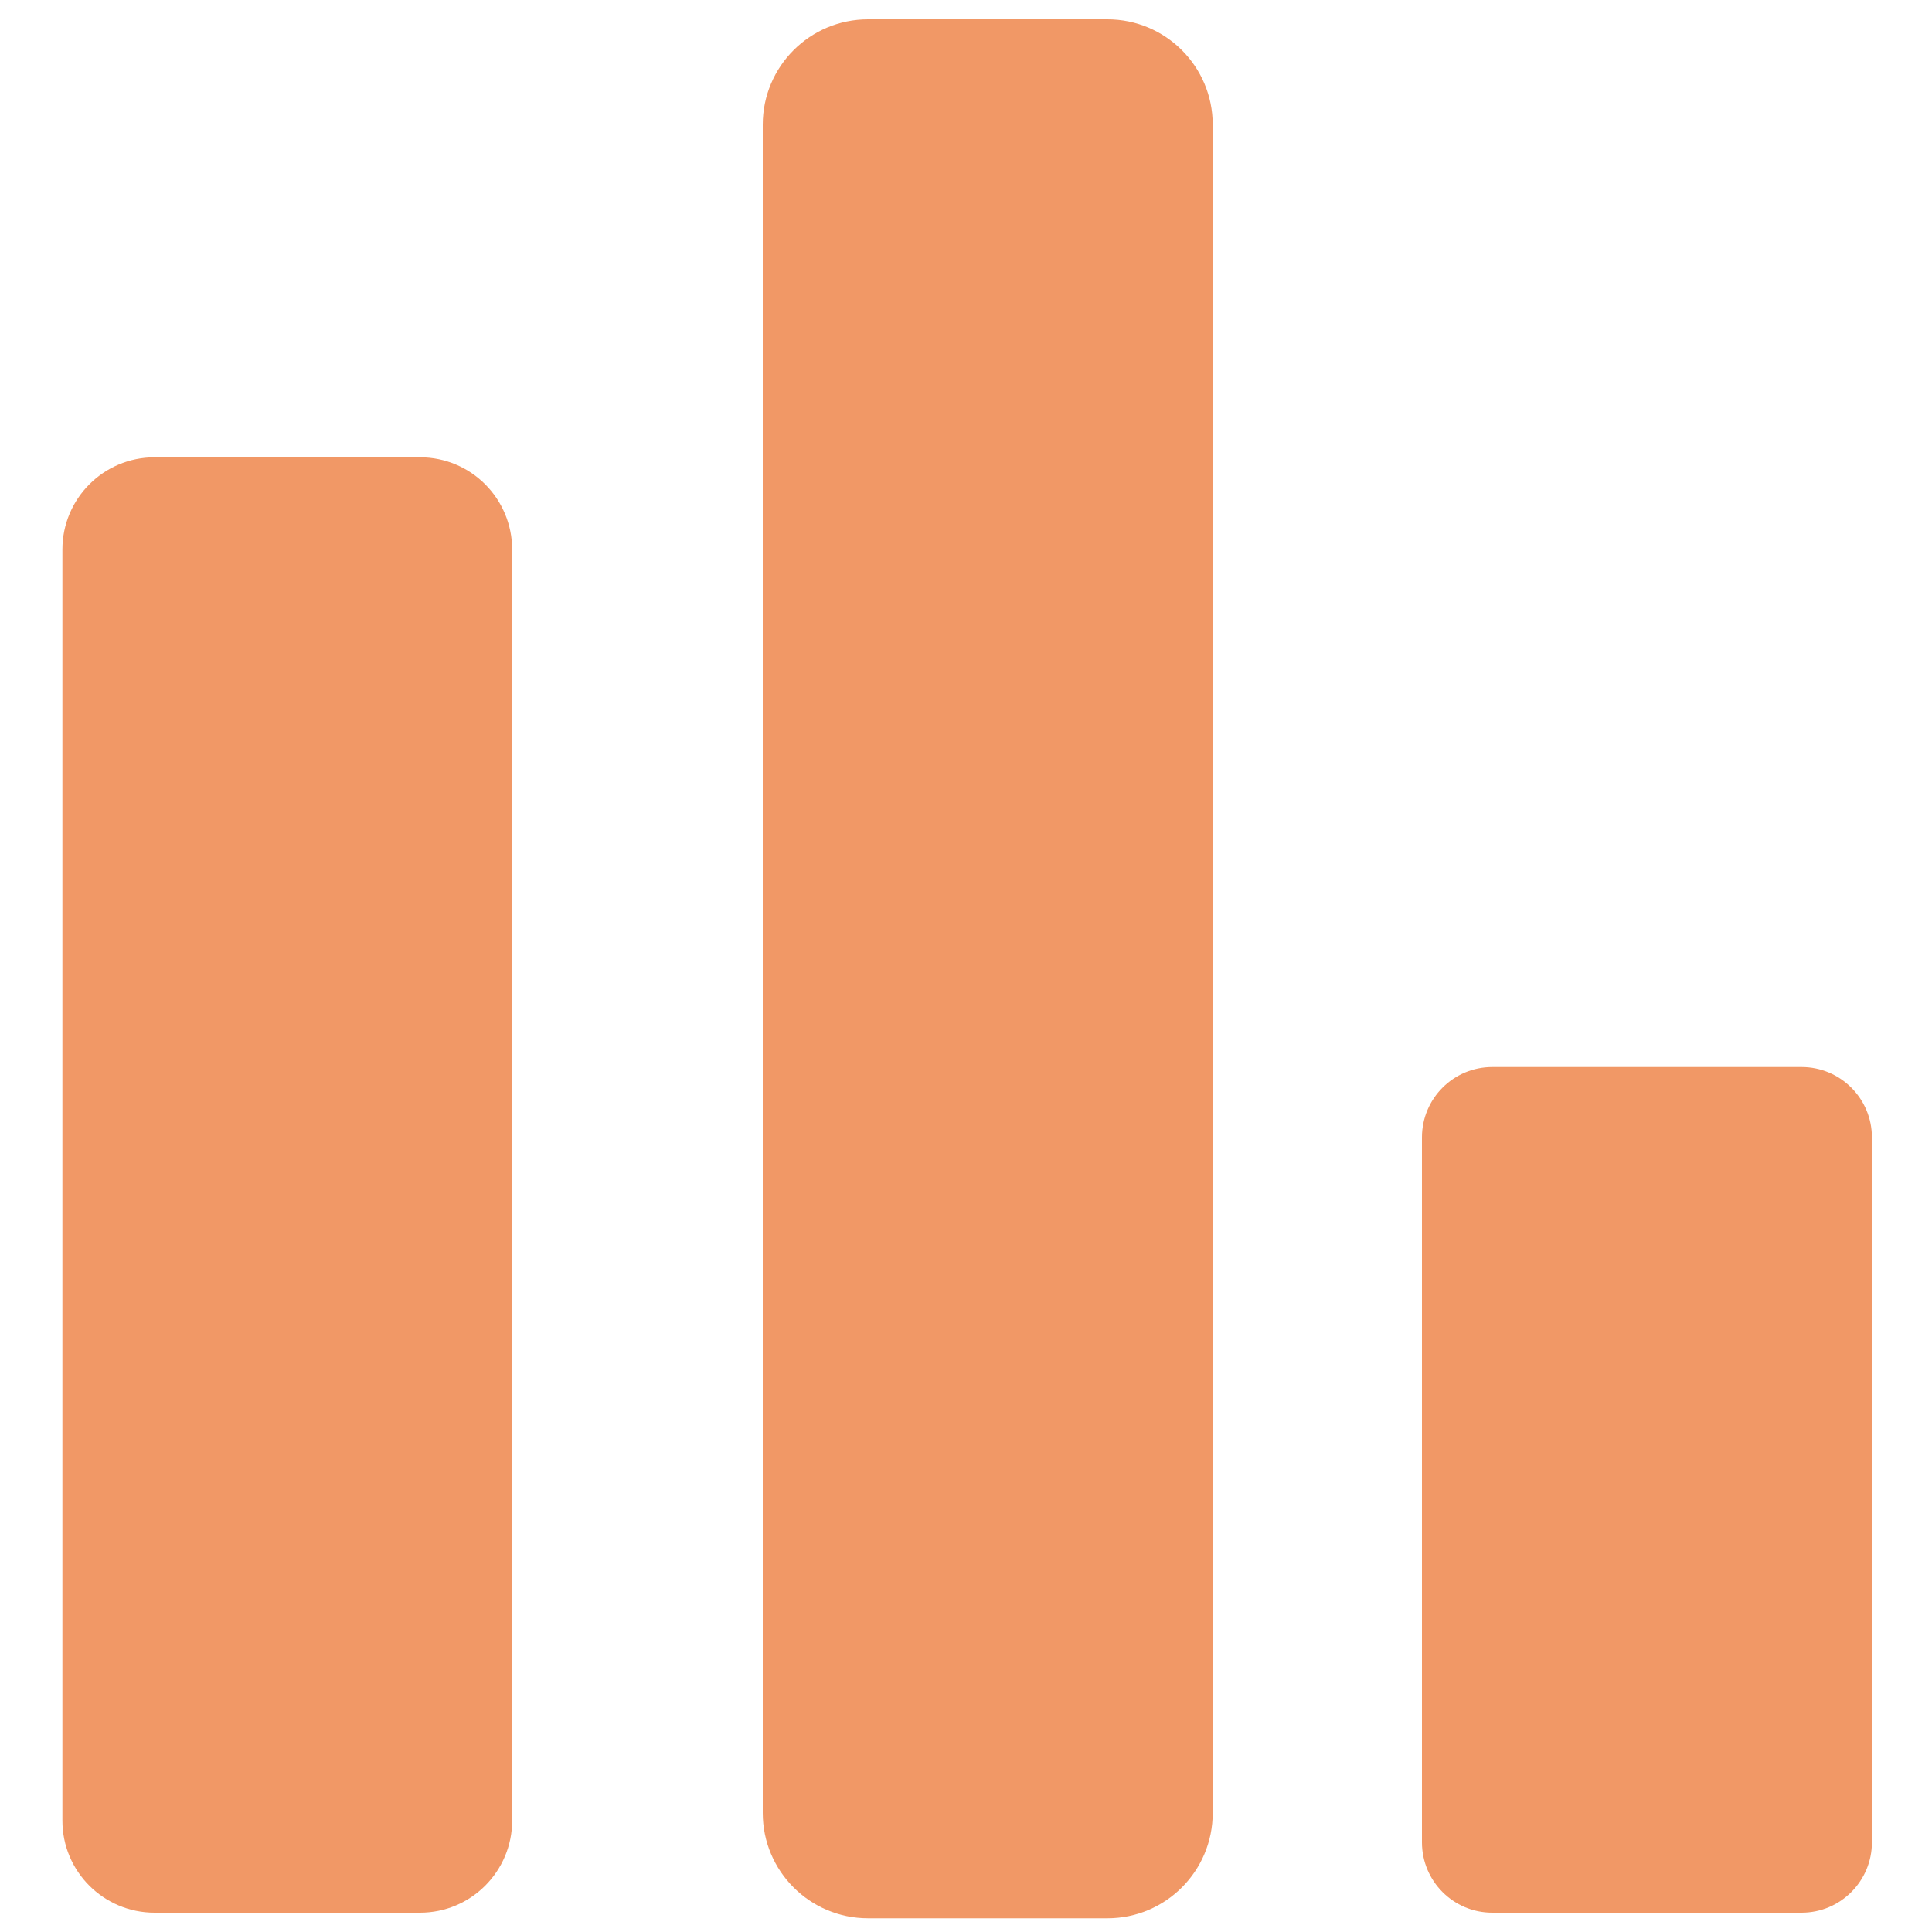
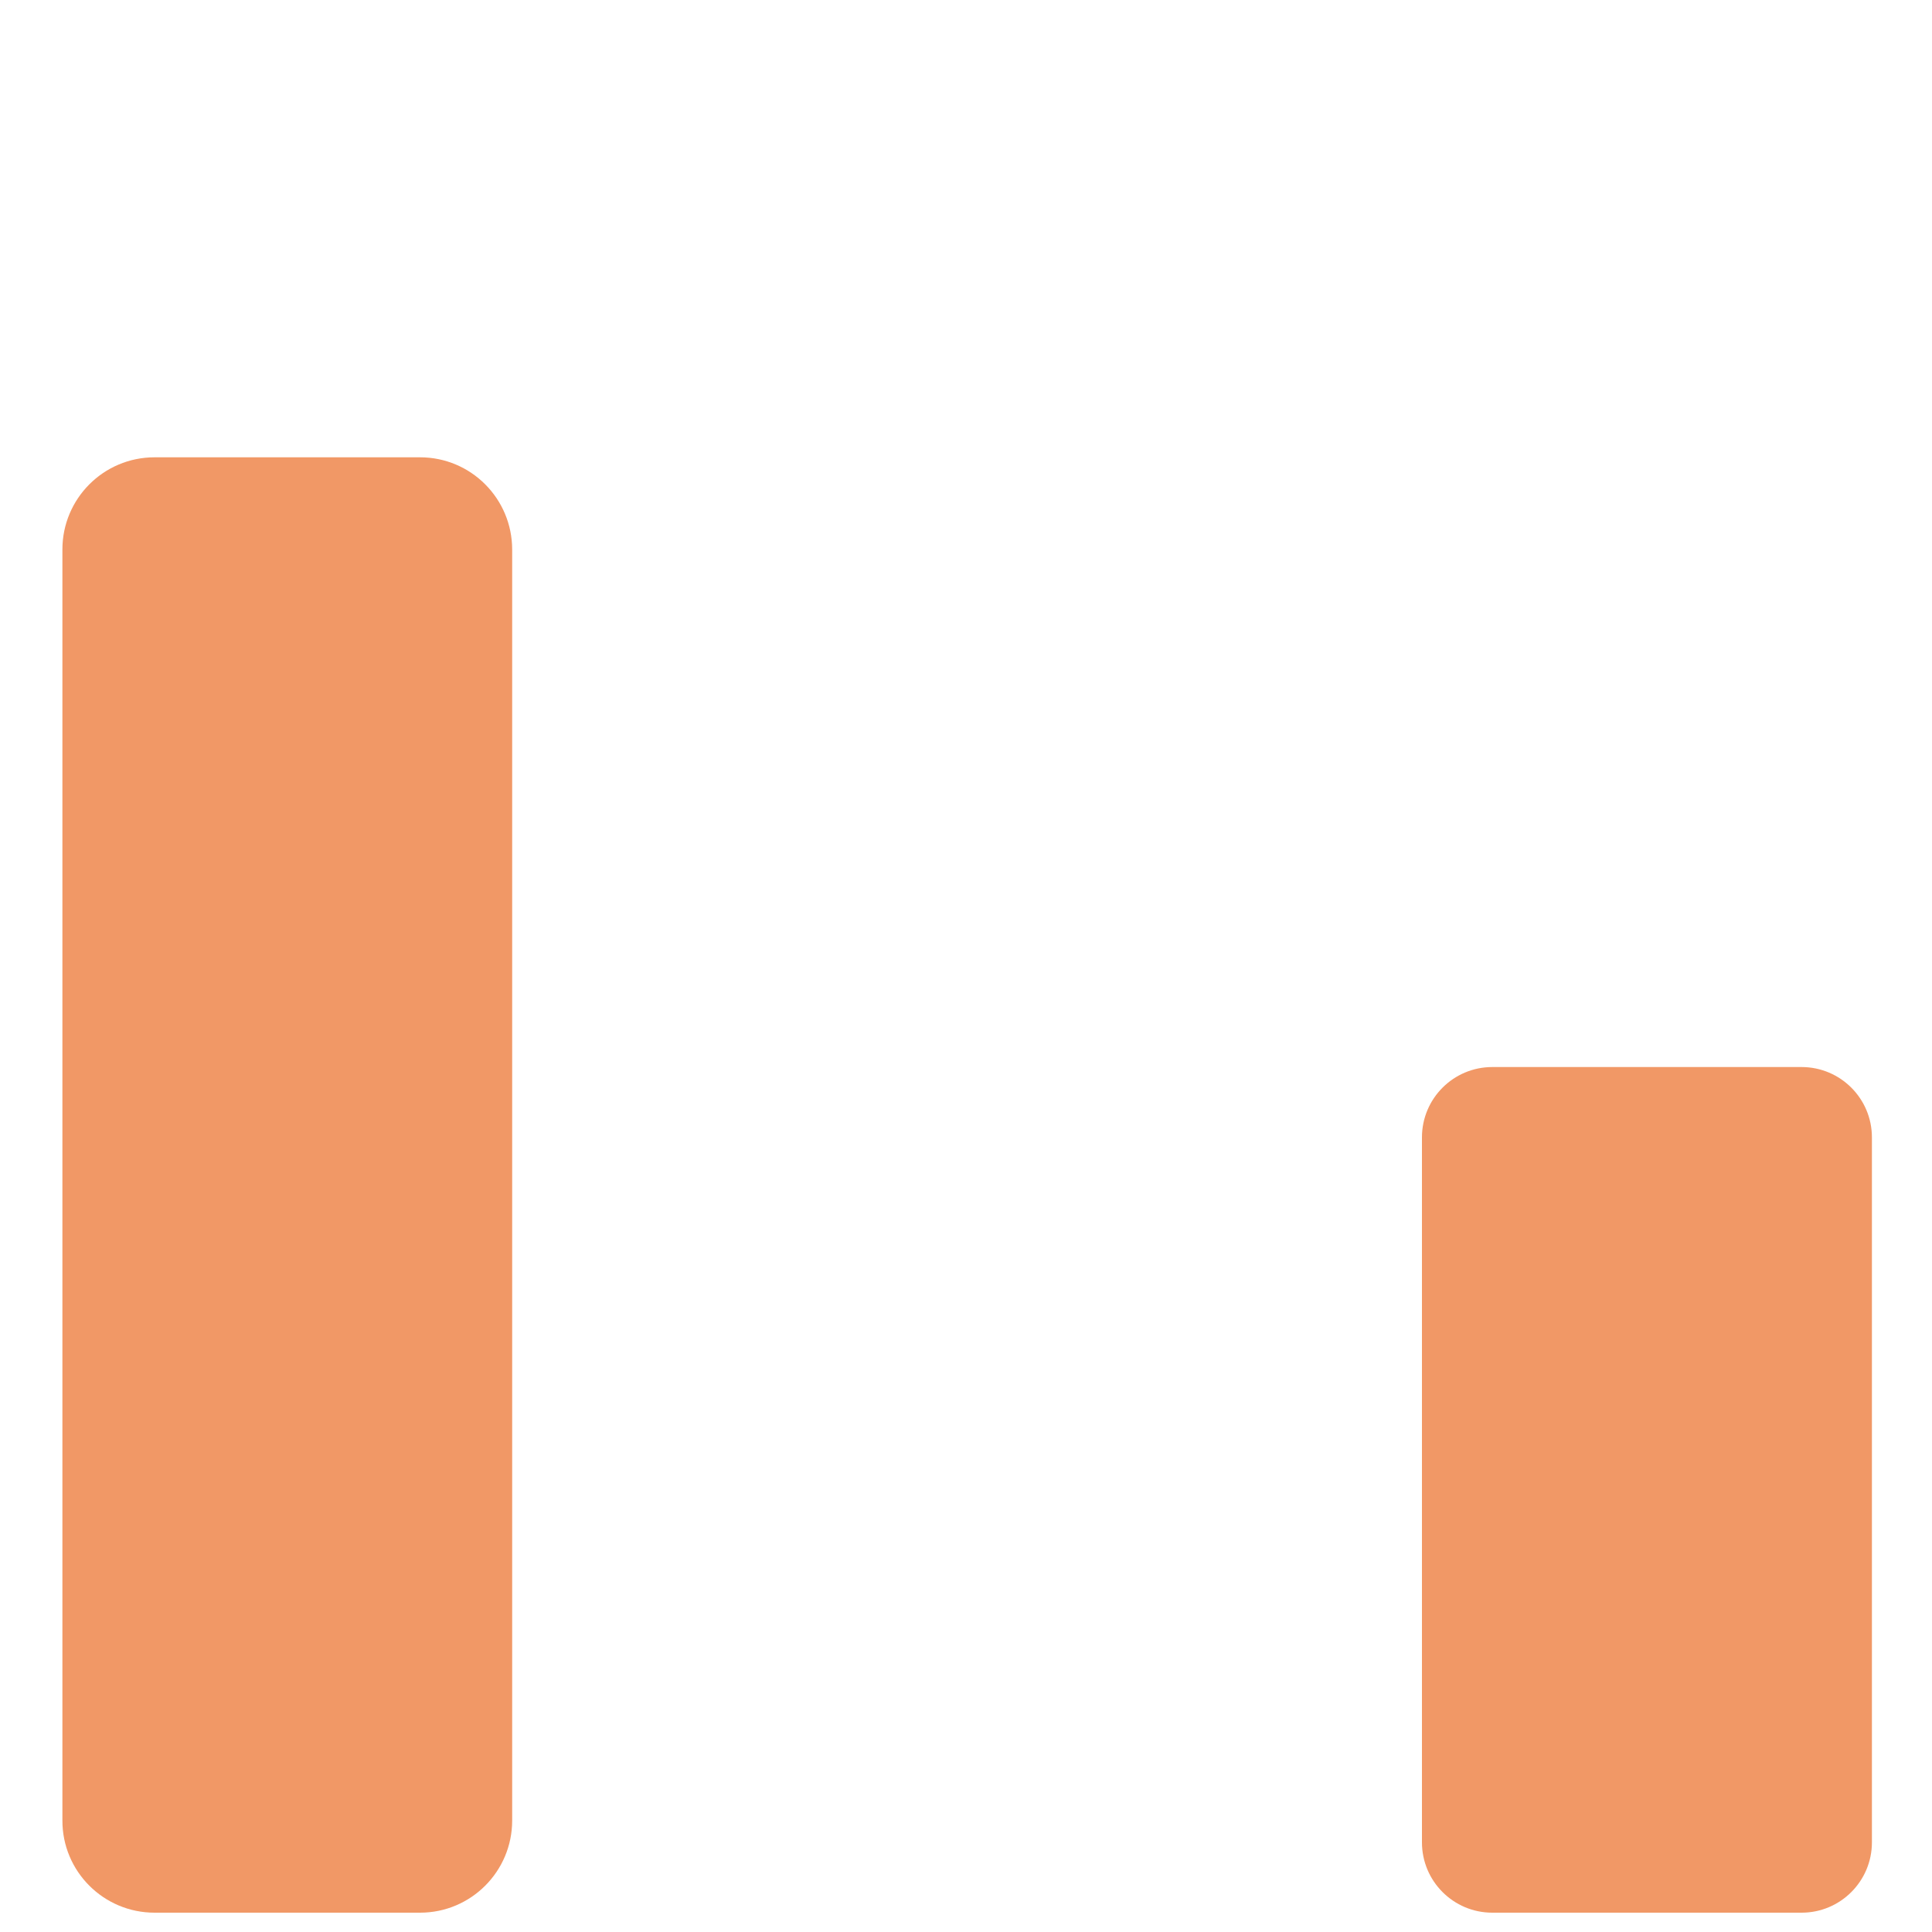
<svg xmlns="http://www.w3.org/2000/svg" version="1.1" id="Layer_1" x="0px" y="0px" viewBox="0 0 100 100" style="enable-background:new 0 0 100 100;" xml:space="preserve">
  <style type="text/css">
	.st0{fill:#F19866;}
	.st1{fill:#F09766;}
	.st2{fill:#F09A6A;}
	.st3{fill:none;stroke:#F19866;stroke-width:4;stroke-linecap:round;stroke-linejoin:round;stroke-miterlimit:10;}
	.st4{fill:#F09866;}
	.st5{fill:#F09867;}
	.st6{fill:none;stroke:#F09766;stroke-width:4;stroke-linecap:round;stroke-linejoin:round;stroke-miterlimit:10;}
	.st7{fill:none;stroke:#F09766;stroke-miterlimit:10;}
	.st8{fill:none;stroke:#000000;stroke-width:2;stroke-linecap:round;stroke-linejoin:round;stroke-miterlimit:10;}
</style>
  <g>
    <path class="st0" d="M21.74,23.67H8c-2.64,0-4.77,2.14-4.77,4.77v65.78C3.22,96.86,5.36,99,8,99h13.74c2.64,0,4.77-2.14,4.77-4.77   V28.45C26.51,25.81,24.38,23.67,21.74,23.67z" />
-     <path class="st0" d="M57.32,1H44.93c-3.01,0-5.45,2.44-5.45,5.45v87.39c0,3.01,2.44,5.45,5.45,5.45h12.39   c3.01,0,5.45-2.44,5.45-5.45V6.45C62.77,3.44,60.33,1,57.32,1z" />
    <path class="st0" d="M93.25,55.23H77.24c-2.01,0-3.64,1.63-3.64,3.64v36.49c0,2.01,1.63,3.64,3.64,3.64h16.01   c2.01,0,3.64-1.63,3.64-3.64V58.87C96.89,56.86,95.26,55.23,93.25,55.23z" />
  </g>
</svg>